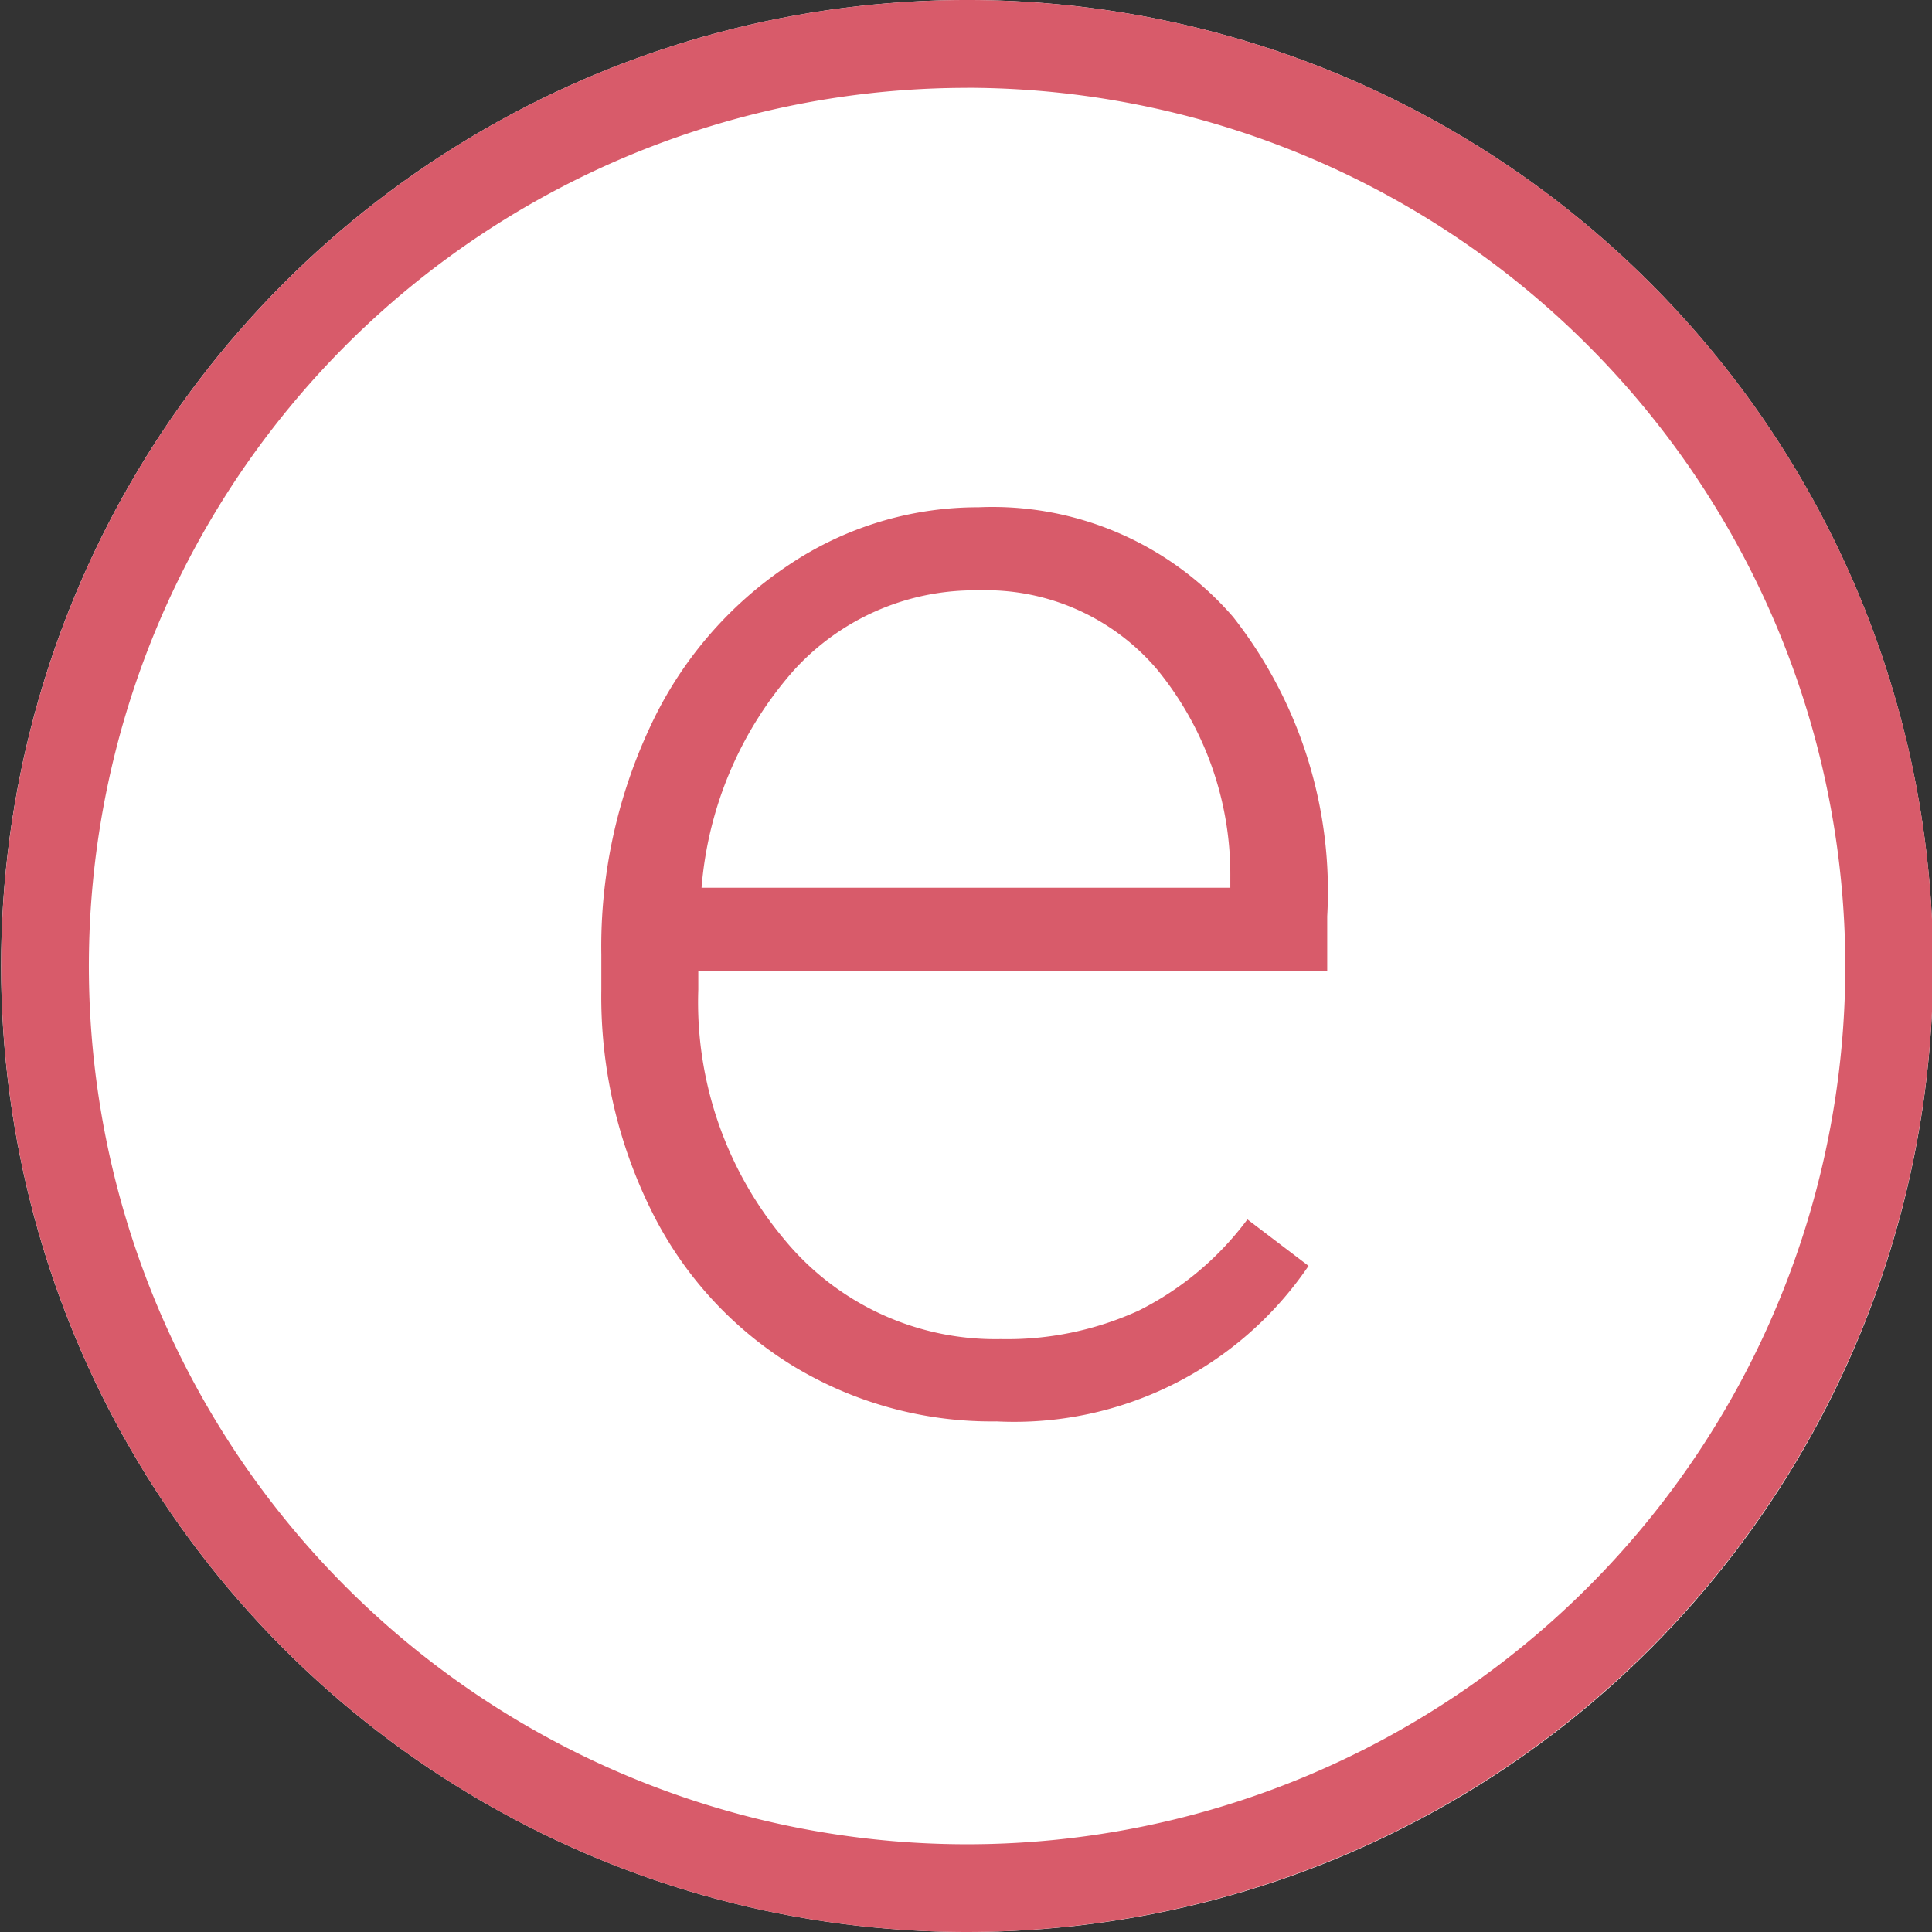
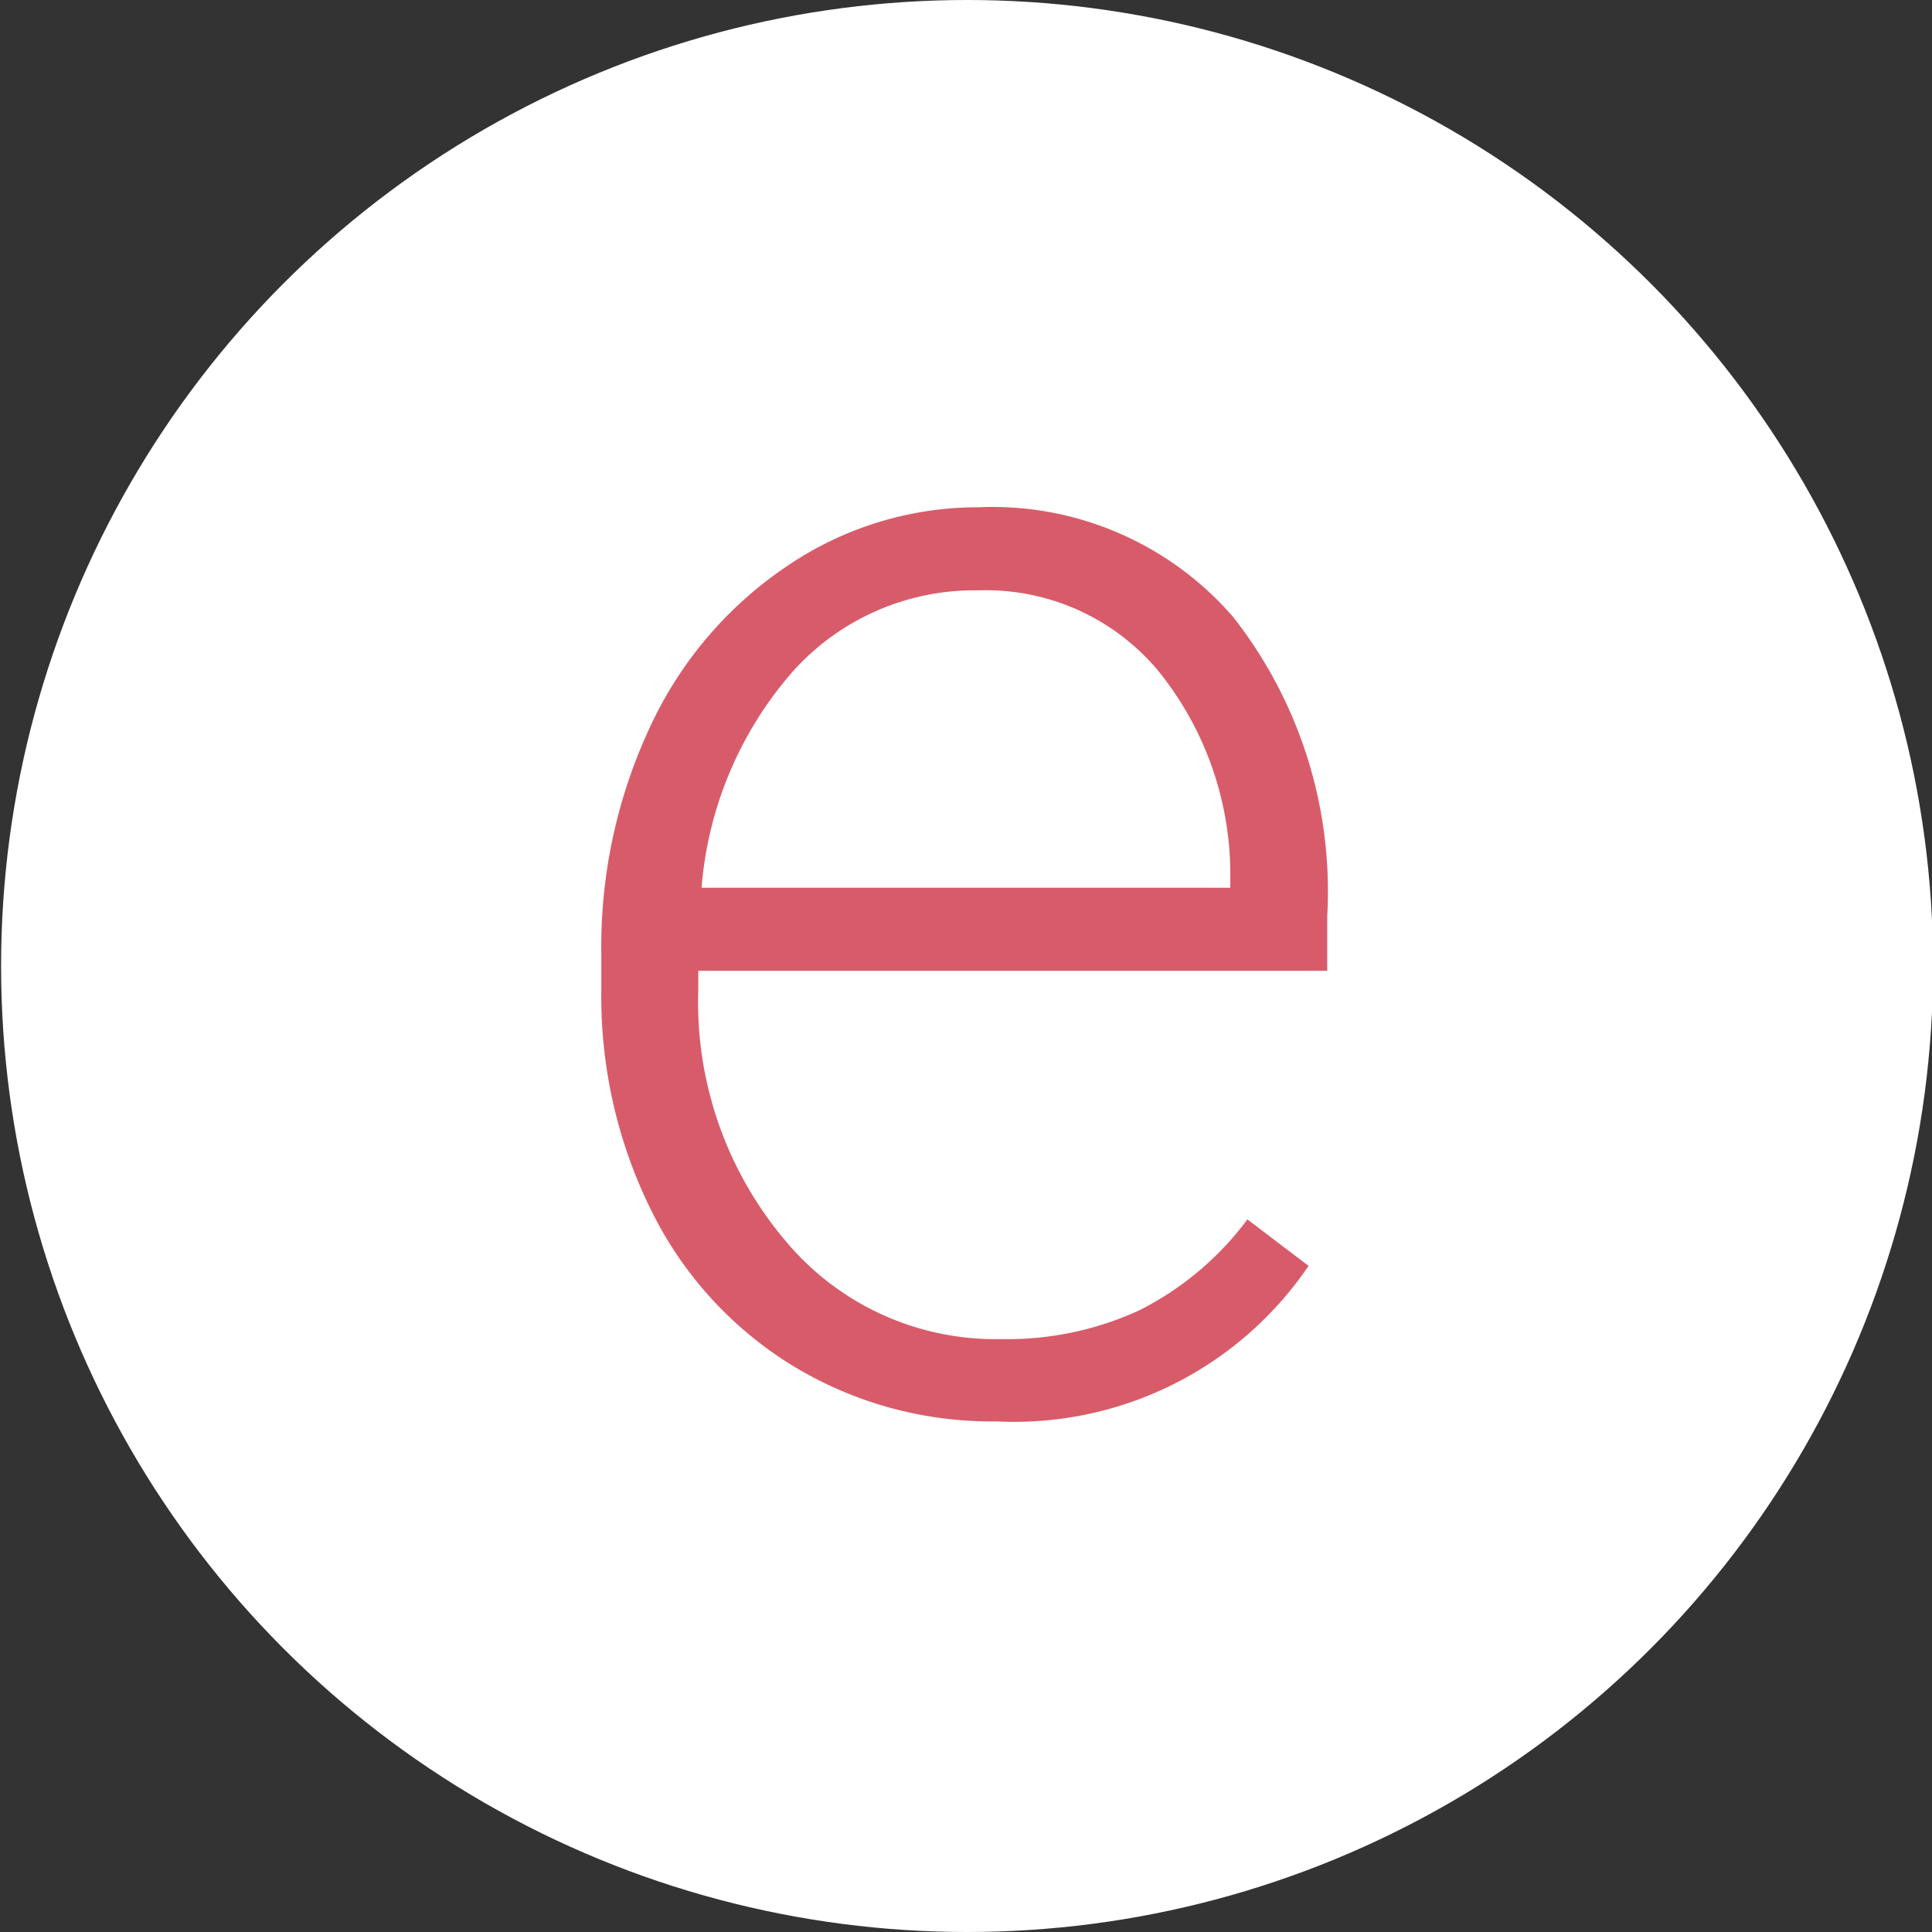
<svg xmlns="http://www.w3.org/2000/svg" viewBox="0 0 32 32">
  <rect x="0" y="0" width="32" height="32" fill="#333333" stroke="none" />
  <circle cx="16.018" cy="16" r="16" fill="#fff" />
-   <path d="M16.019 32a16 16 0 1 1 16-16 16.018 16.018 0 0 1-16 16Zm0-30.545A14.546 14.546 0 1 0 30.564 16 14.562 14.562 0 0 0 16.019 1.454Z" fill="#d85b6a" />
  <path d="M16.505 23.543a6.337 6.337 0 0 1-3.367-.917 6.26 6.26 0 0 1-2.341-2.557 7.975 7.975 0 0 1-.837-3.678v-.581a8.585 8.585 0 0 1 .817-3.791 6.493 6.493 0 0 1 2.273-2.652 5.618 5.618 0 0 1 3.158-.965 5.27 5.27 0 0 1 4.216 1.816 7.356 7.356 0 0 1 1.559 4.958v.903H11.566v.311a6.116 6.116 0 0 0 1.424 4.138 4.526 4.526 0 0 0 3.583 1.652 5.251 5.251 0 0 0 2.287-.472 5.067 5.067 0 0 0 1.801-1.511l1.013.77a5.893 5.893 0 0 1-5.169 2.576Zm-.297-13.765a4.042 4.042 0 0 0-3.07 1.336 6.18 6.18 0 0 0-1.518 3.59h8.758v-.176a5.362 5.362 0 0 0-1.202-3.427 3.719 3.719 0 0 0-2.968-1.323Z" fill="#d85b6a" style="isolation:isolate" />
</svg>